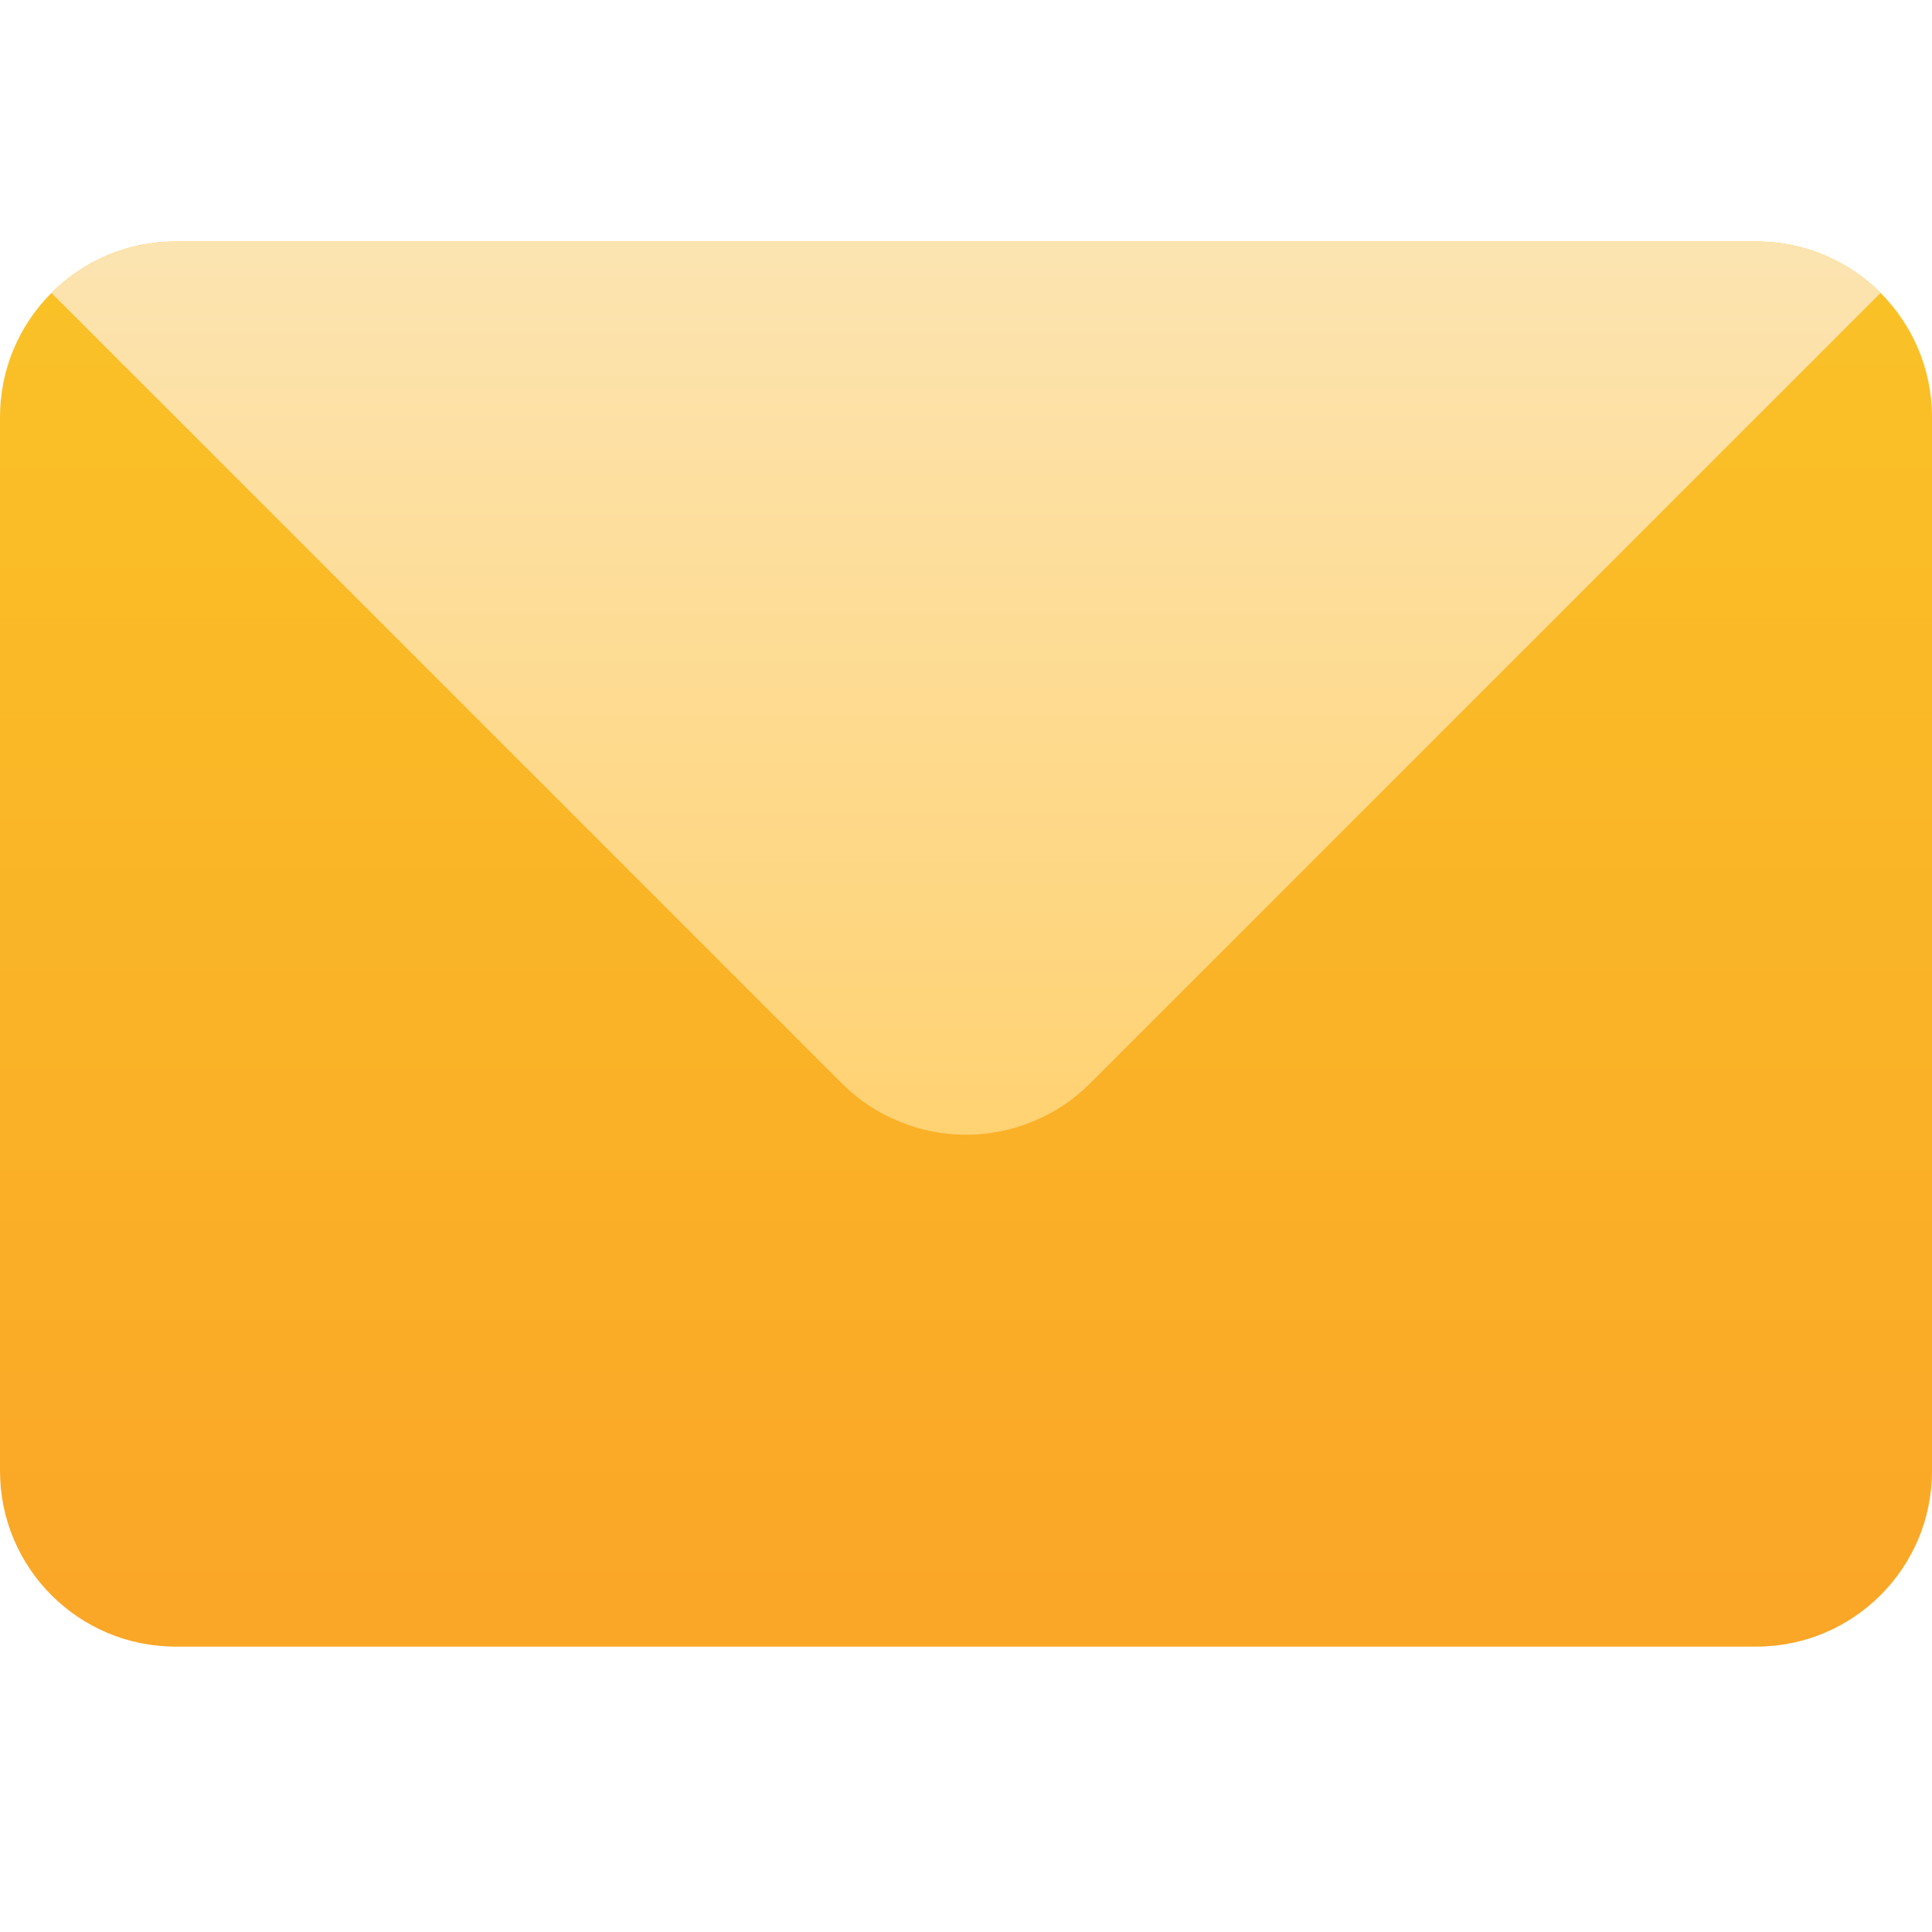
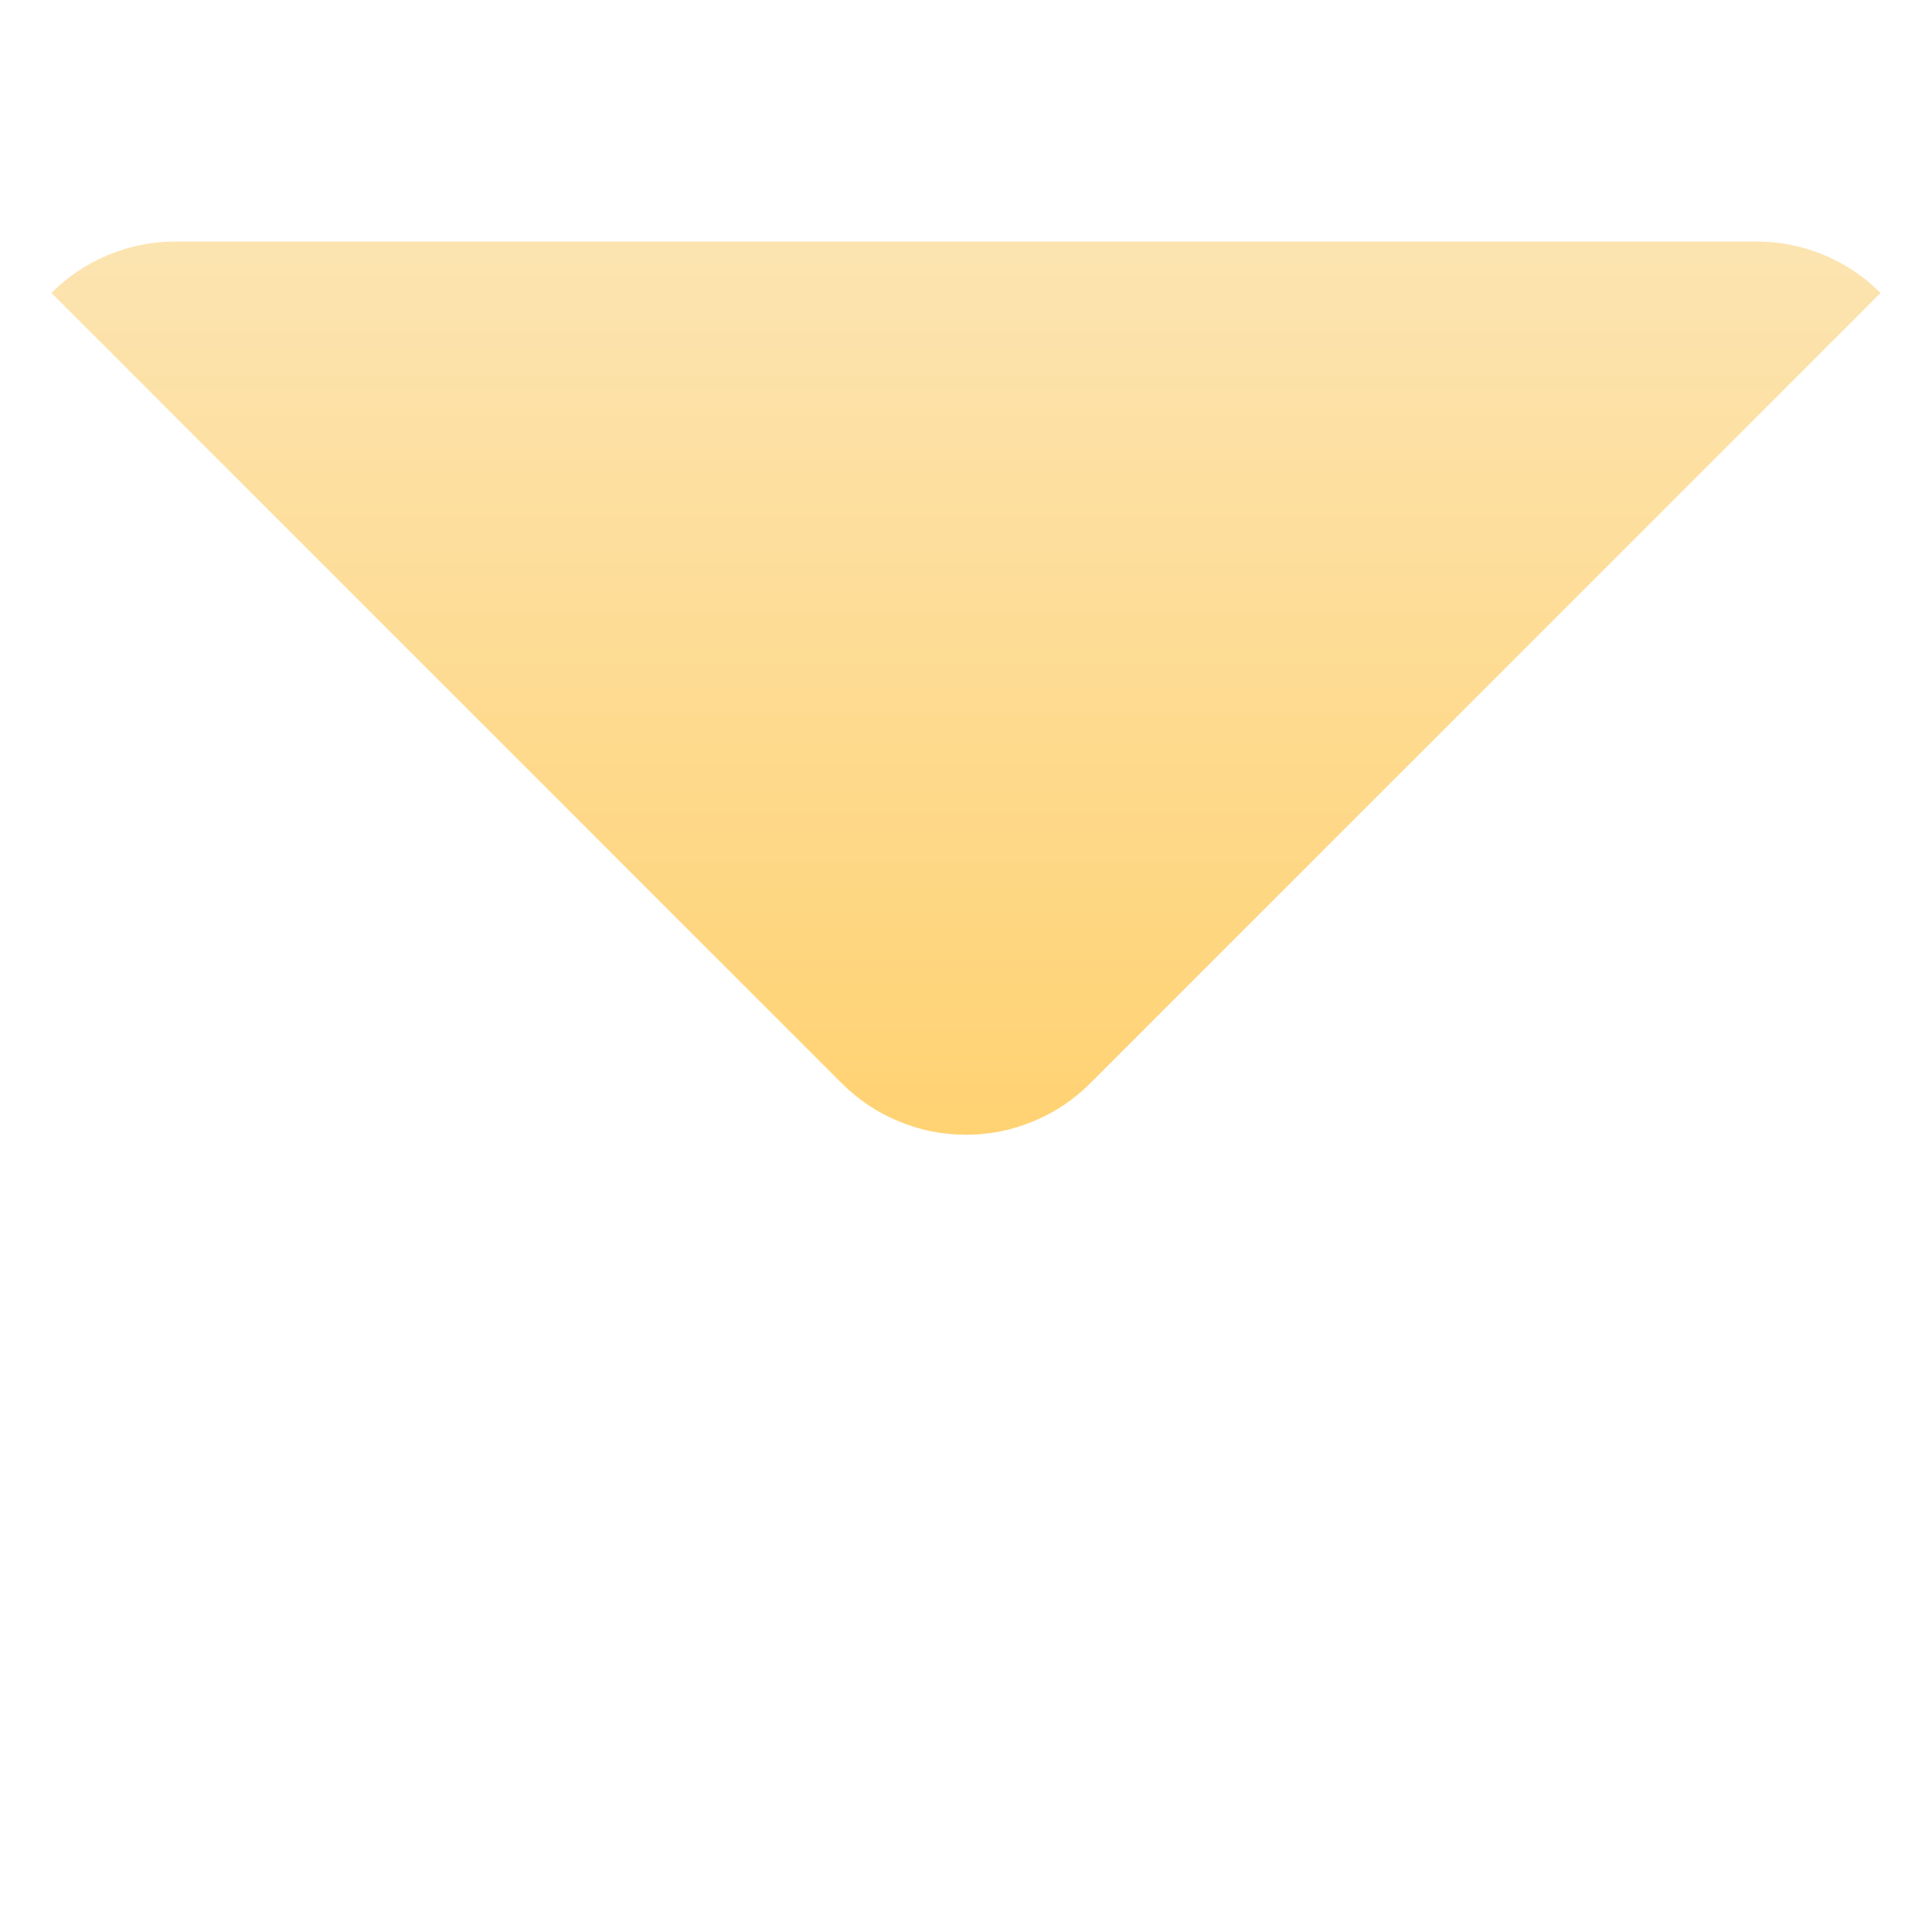
<svg xmlns="http://www.w3.org/2000/svg" width="800px" height="800px" viewBox="0 -4 32 32" fill="none">
-   <path d="M29.091 0H2.909C1.302 0 0 1.302 0 2.909V20.364C0 21.97 1.302 23.273 2.909 23.273H29.091C30.698 23.273 32 21.97 32 20.364V2.909C32 1.302 30.698 0 29.091 0Z" fill="url(#paint0_linear_103_1797)" />
  <path fill-rule="evenodd" clip-rule="evenodd" d="M29.091 0H2.909C2.523 0 2.152 0.074 1.796 0.221C1.439 0.369 1.125 0.579 0.852 0.852L13.943 13.943C14.216 14.216 14.53 14.426 14.887 14.573C15.243 14.721 15.614 14.795 16 14.795C16.386 14.795 16.757 14.721 17.113 14.573C17.47 14.426 17.784 14.216 18.057 13.943L31.148 0.852C30.875 0.579 30.561 0.369 30.204 0.221C29.848 0.074 29.477 0 29.091 0Z" fill="url(#paint1_linear_103_1797)" />
  <defs>
    <linearGradient id="paint0_linear_103_1797" x1="16" y1="0" x2="16" y2="23.273" gradientUnits="userSpaceOnUse">
      <stop stop-color="#FAC227" />
      <stop offset="1" stop-color="#FAA627" />
    </linearGradient>
    <linearGradient id="paint1_linear_103_1797" x1="16" y1="0" x2="16" y2="14.795" gradientUnits="userSpaceOnUse">
      <stop stop-color="#FCE4B1" />
      <stop offset="1" stop-color="#FFD272" />
    </linearGradient>
  </defs>
</svg>